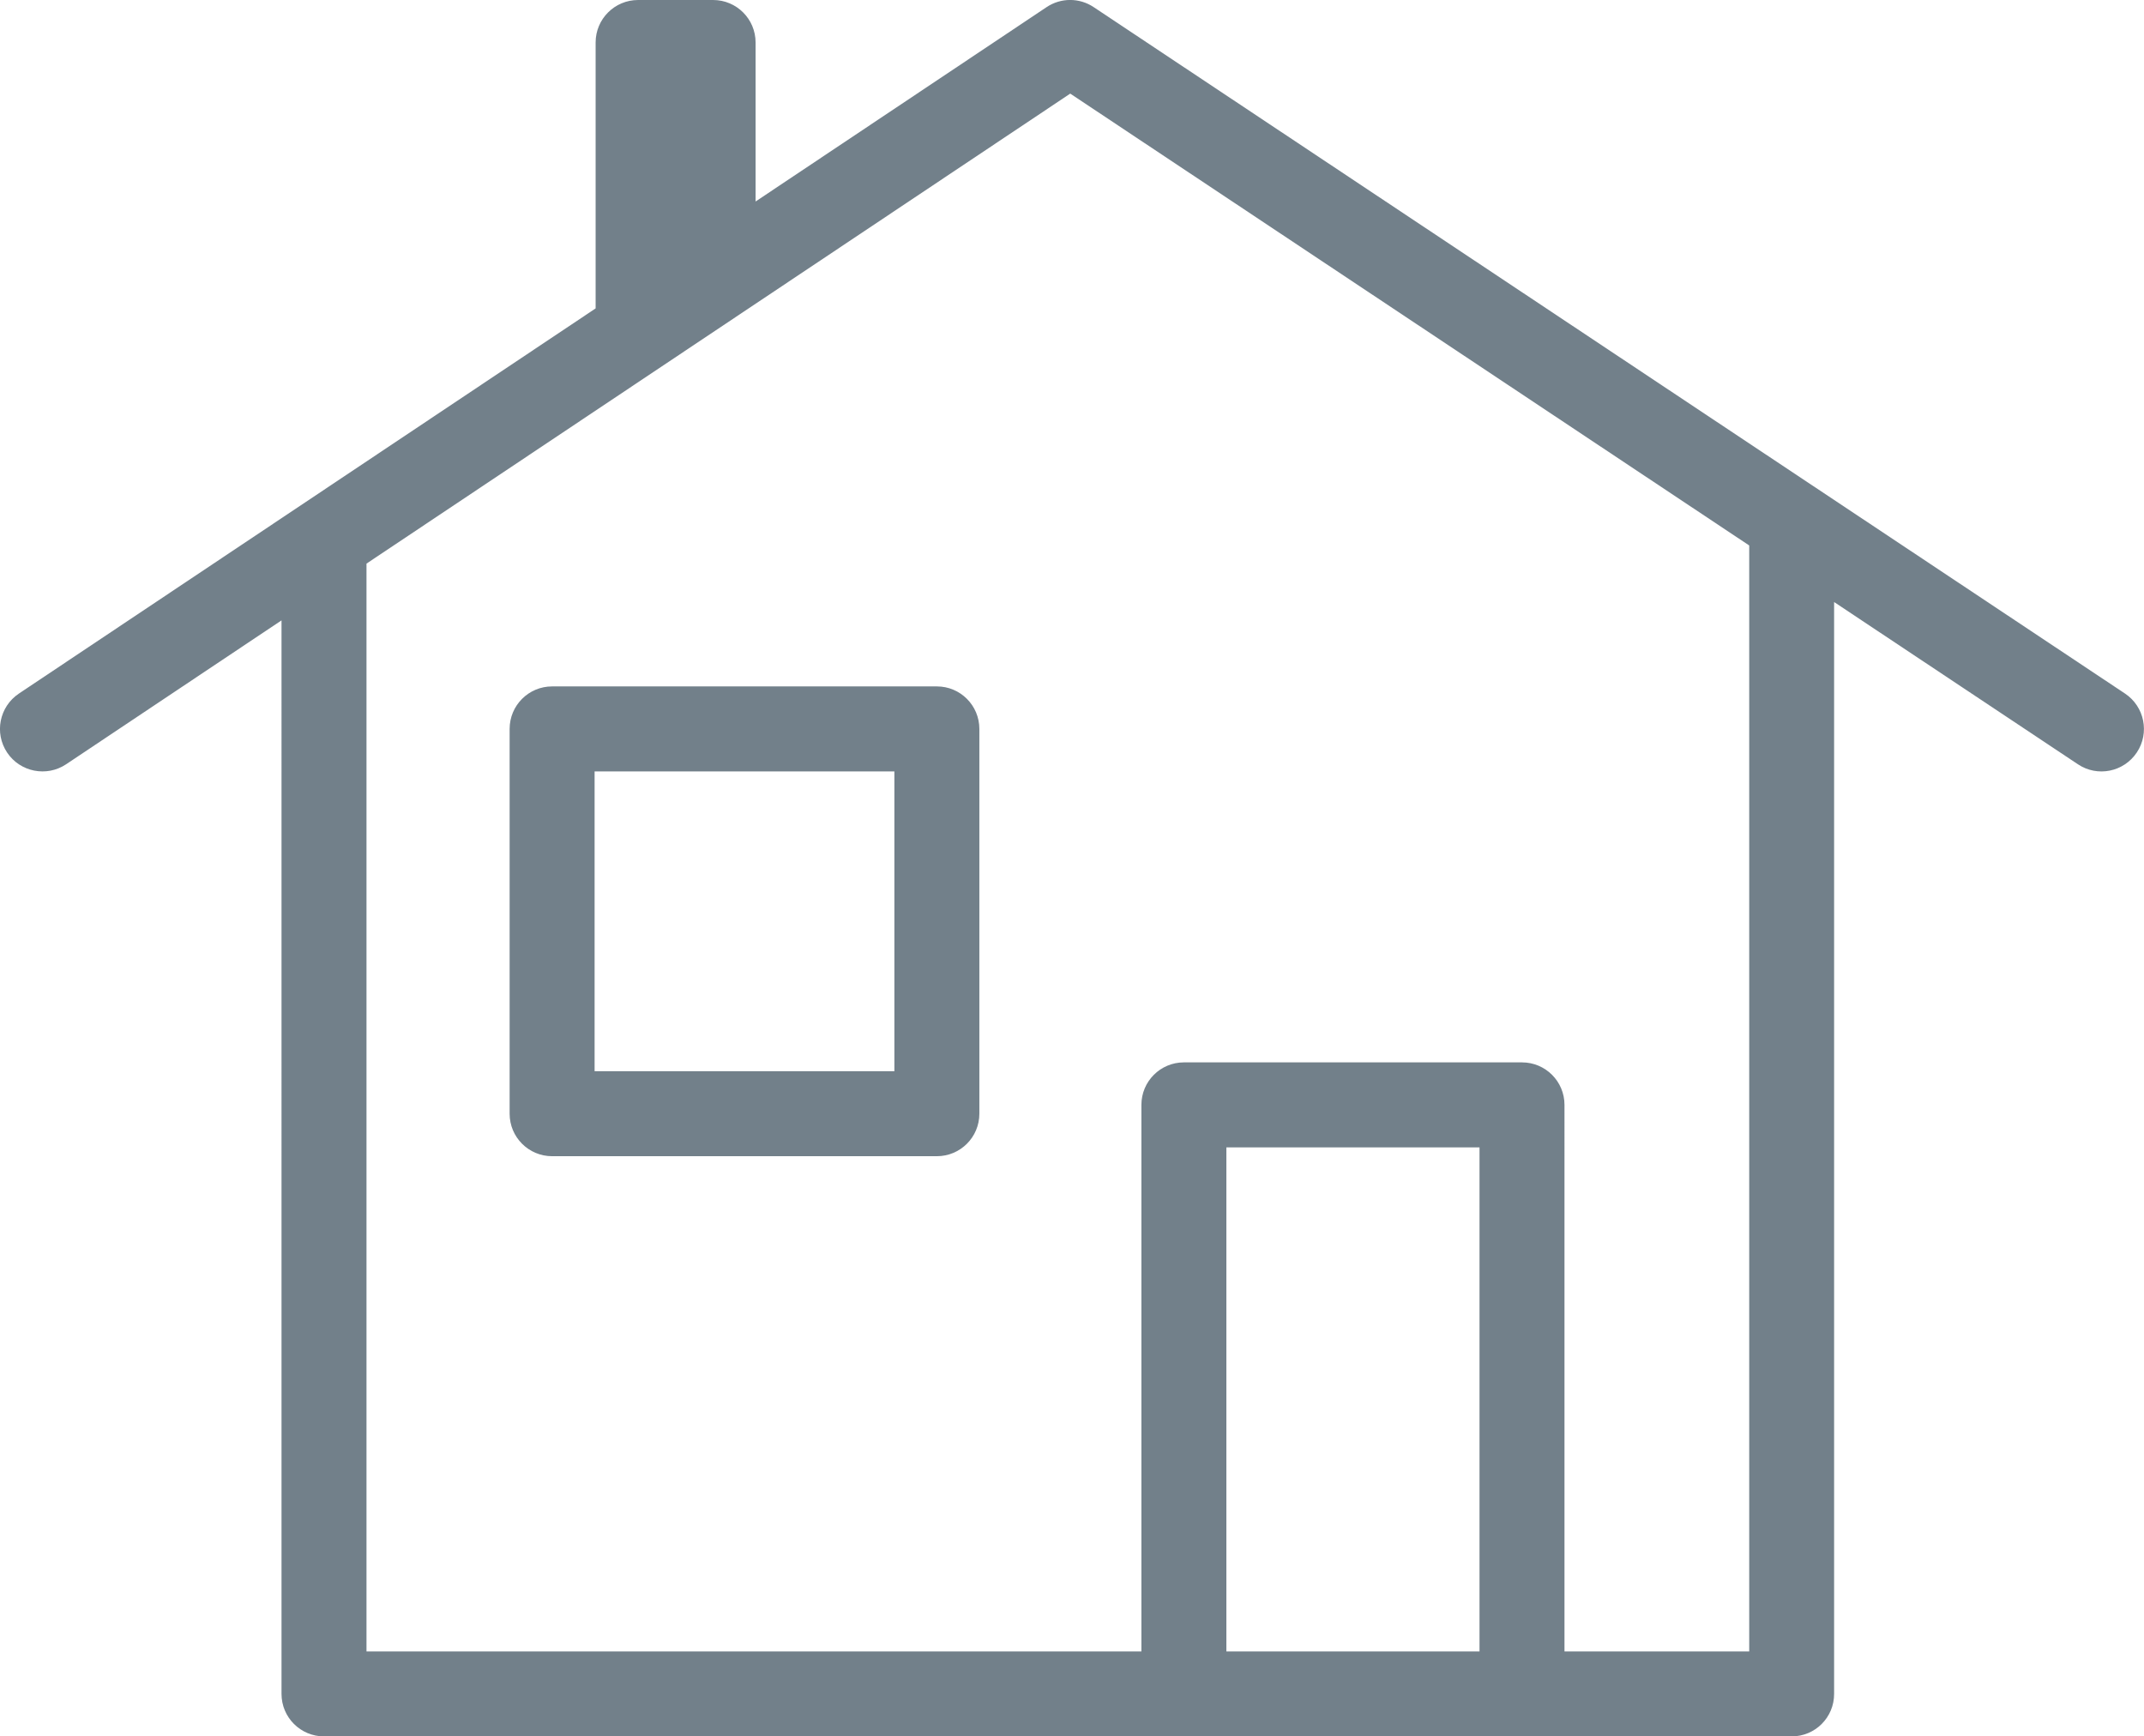
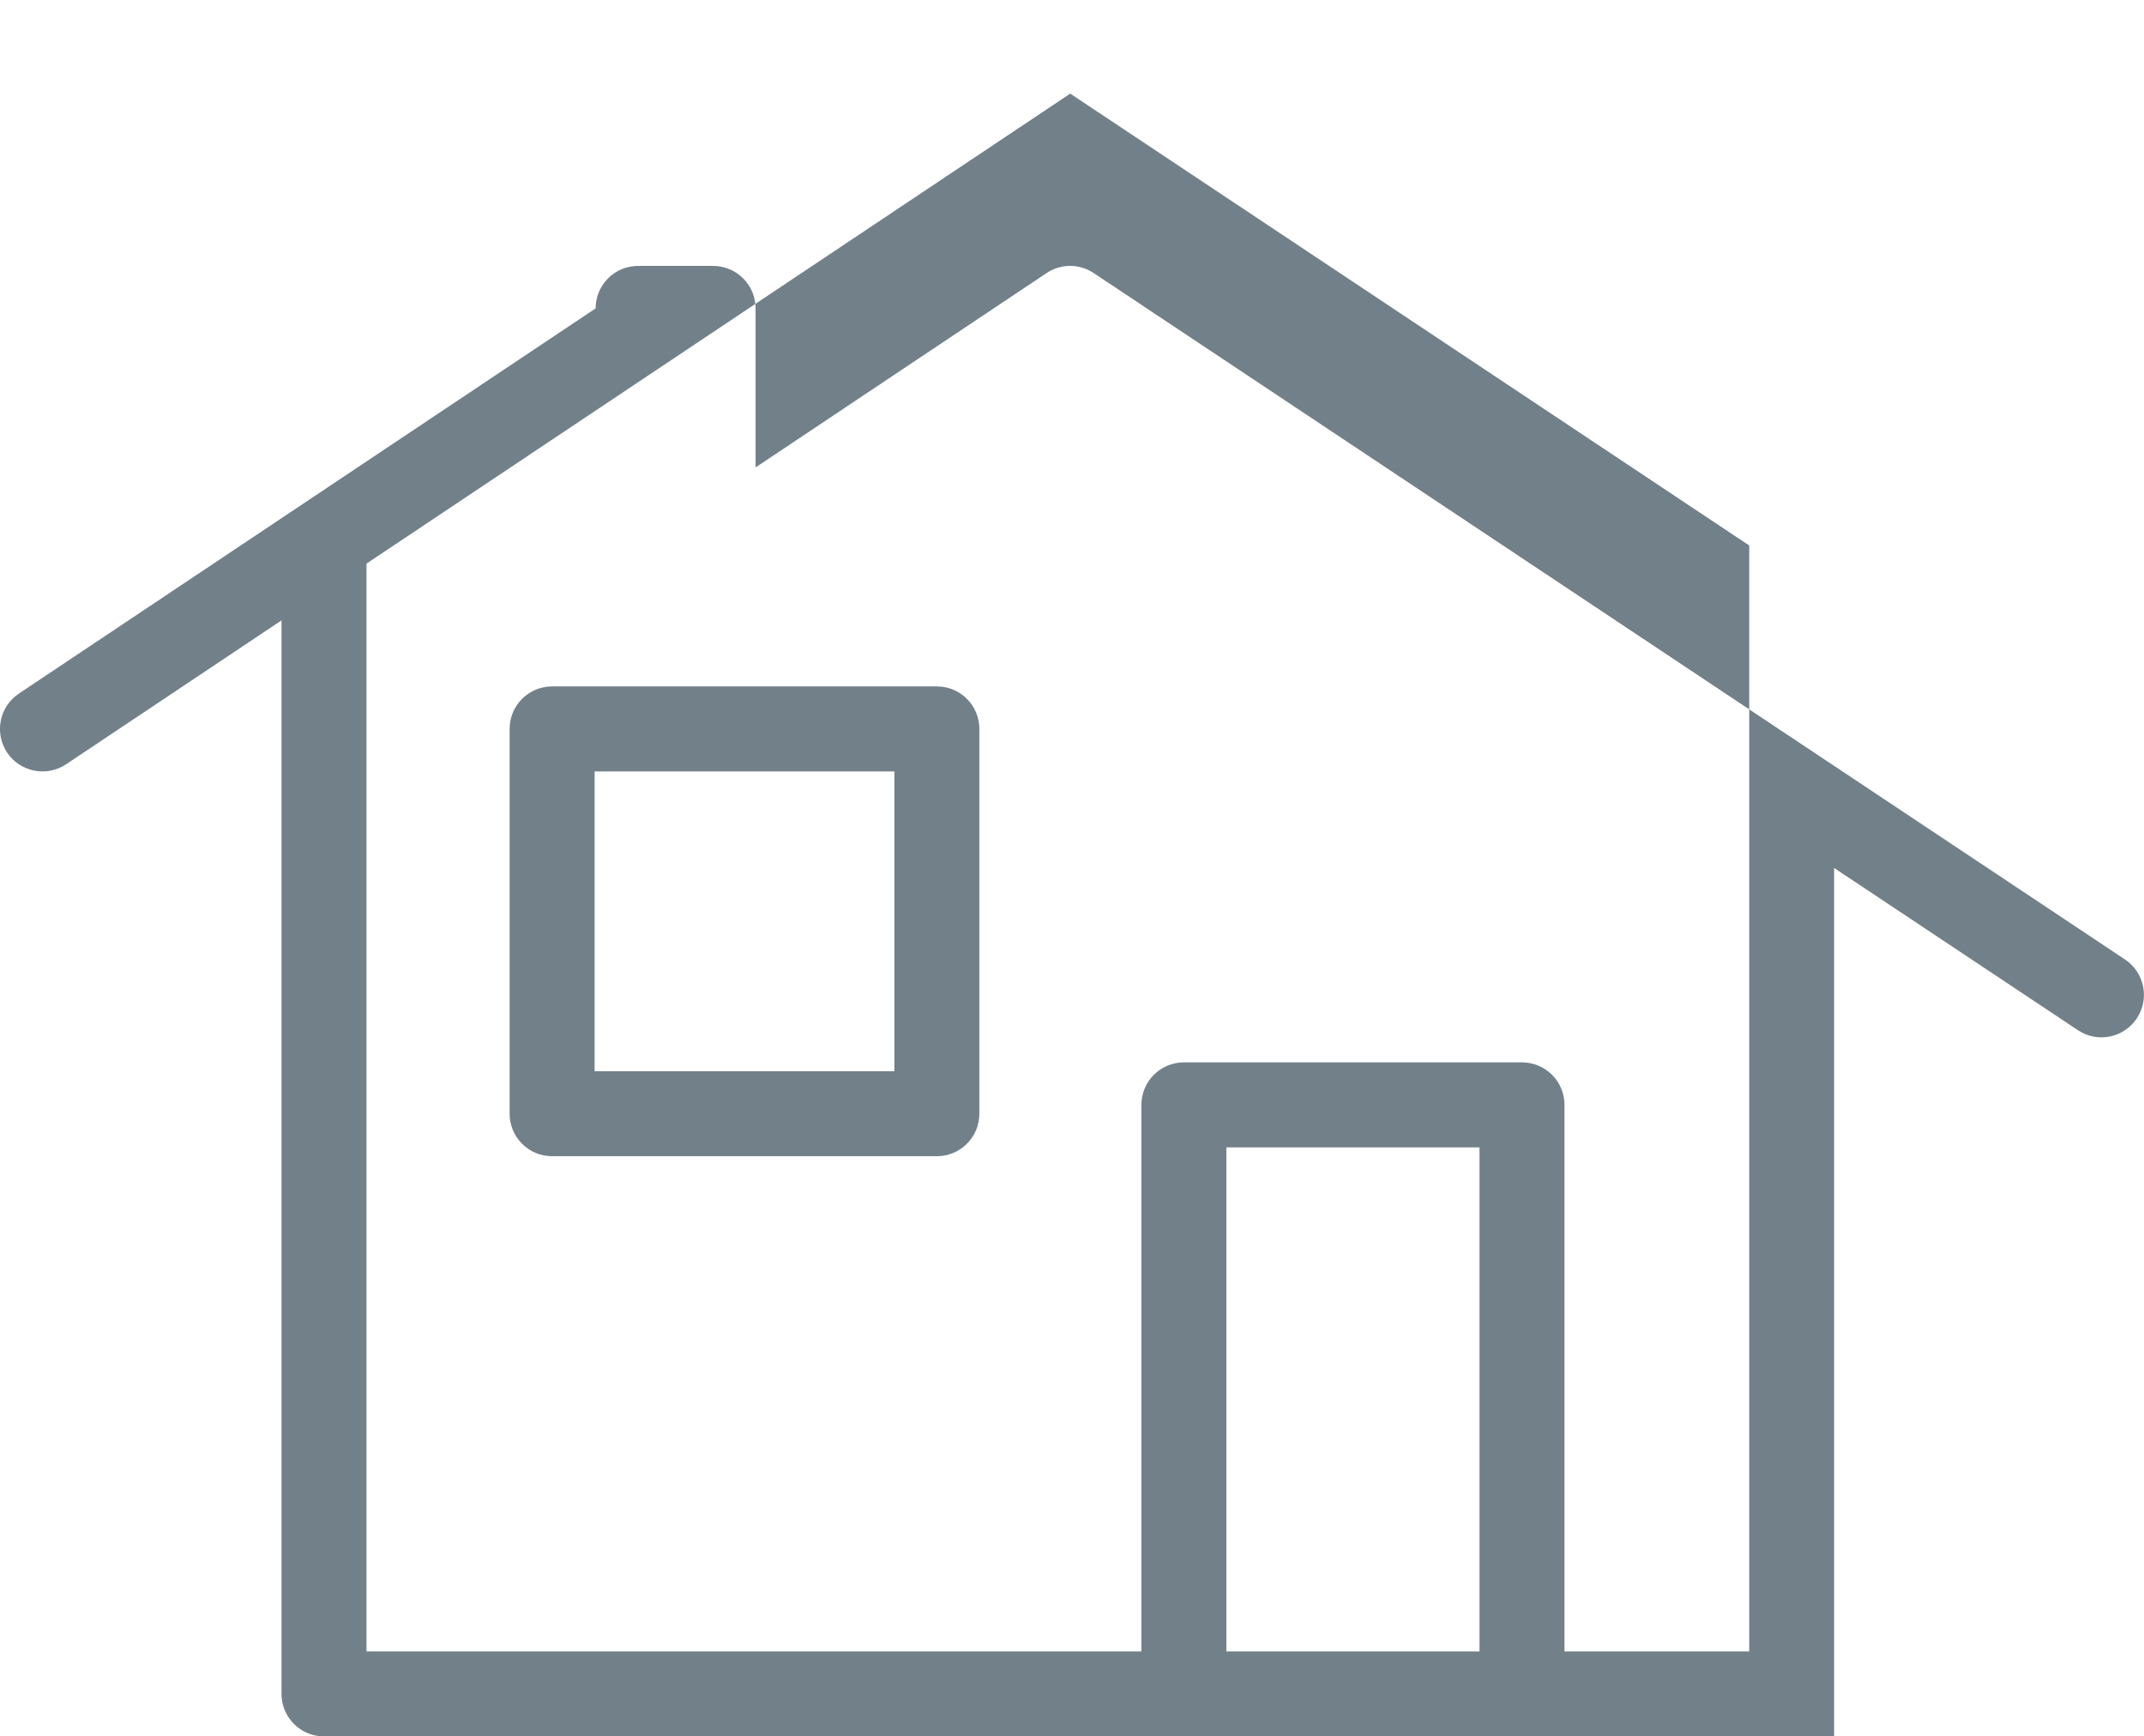
<svg xmlns="http://www.w3.org/2000/svg" version="1.1" id="Layer_1" x="0px" y="0px" viewBox="0 0 50.463 40.864" style="enable-background:new 0 0 50.463 40.864;" xml:space="preserve">
  <style type="text/css">
	.st0{fill:#72808A;}
</style>
  <g>
    <g>
      <g>
-         <path class="st0" d="M42.171,40.864H7.626c-0.552,0-1-0.447-1-1V14.6l-5.071,3.387     c-0.458,0.305-1.081,0.182-1.387-0.276c-0.307-0.46-0.183-1.08,0.276-1.388     l13.575-9.065V1c0-0.553,0.448-1,1-1h1.765c0.552,0,1,0.447,1,1v3.742     l6.849-4.574c0.336-0.225,0.773-0.225,1.109,0l24.274,16.154     c0.459,0.306,0.584,0.927,0.278,1.386c-0.307,0.461-0.928,0.586-1.387,0.278     l-5.738-3.818v25.695C43.171,40.417,42.723,40.864,42.171,40.864z M36.823,38.864     h4.348V12.837L25.19,2.203L8.626,13.264v25.6h18.239V26.002c0-0.553,0.448-1,1-1     h7.958c0.552,0,1,0.447,1,1V38.864z M28.865,38.864h5.958V27.002h-5.958V38.864z      M22.051,27.21h-9.056c-0.552,0-1-0.447-1-1v-9.056c0-0.553,0.448-1,1-1h9.056     c0.552,0,1,0.447,1,1v9.056C23.051,26.763,22.603,27.21,22.051,27.21z      M13.995,25.21h7.056v-7.056h-7.056V25.21z" />
+         <path class="st0" d="M42.171,40.864H7.626c-0.552,0-1-0.447-1-1V14.6l-5.071,3.387     c-0.458,0.305-1.081,0.182-1.387-0.276c-0.307-0.46-0.183-1.08,0.276-1.388     l13.575-9.065c0-0.553,0.448-1,1-1h1.765c0.552,0,1,0.447,1,1v3.742     l6.849-4.574c0.336-0.225,0.773-0.225,1.109,0l24.274,16.154     c0.459,0.306,0.584,0.927,0.278,1.386c-0.307,0.461-0.928,0.586-1.387,0.278     l-5.738-3.818v25.695C43.171,40.417,42.723,40.864,42.171,40.864z M36.823,38.864     h4.348V12.837L25.19,2.203L8.626,13.264v25.6h18.239V26.002c0-0.553,0.448-1,1-1     h7.958c0.552,0,1,0.447,1,1V38.864z M28.865,38.864h5.958V27.002h-5.958V38.864z      M22.051,27.21h-9.056c-0.552,0-1-0.447-1-1v-9.056c0-0.553,0.448-1,1-1h9.056     c0.552,0,1,0.447,1,1v9.056C23.051,26.763,22.603,27.21,22.051,27.21z      M13.995,25.21h7.056v-7.056h-7.056V25.21z" />
      </g>
    </g>
  </g>
</svg>